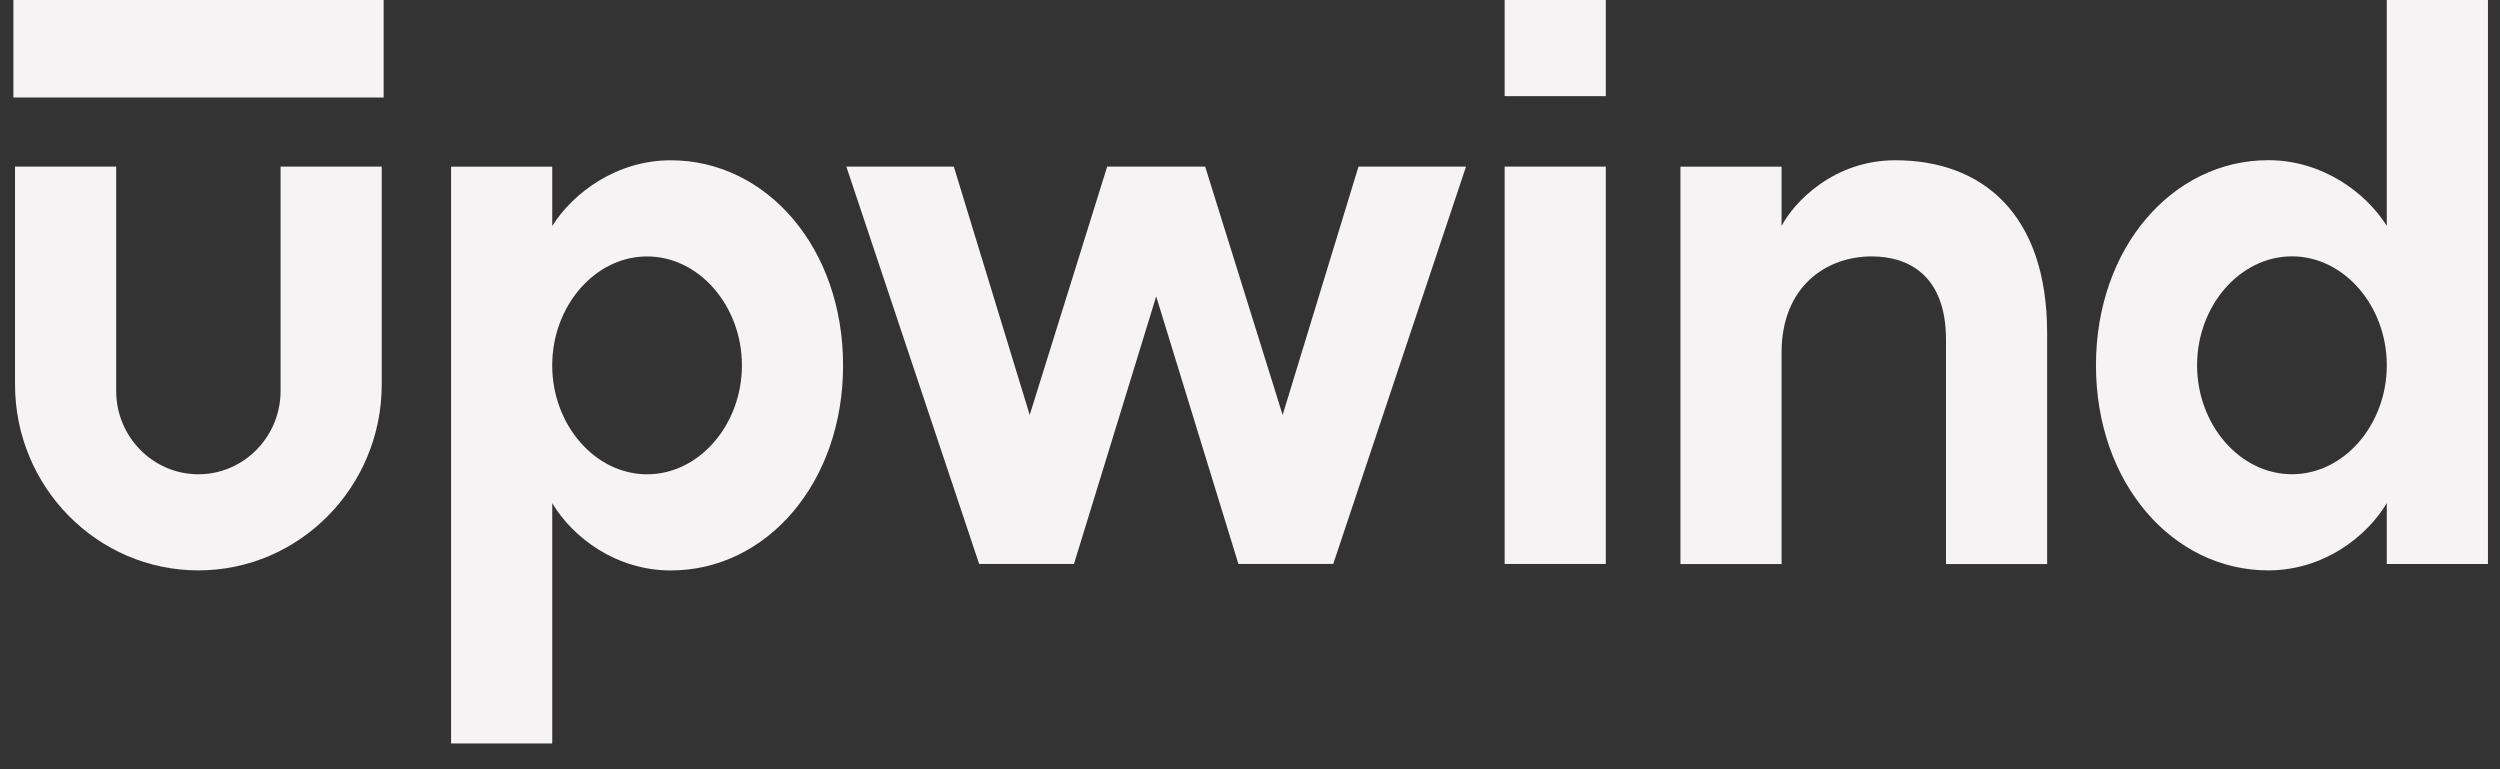
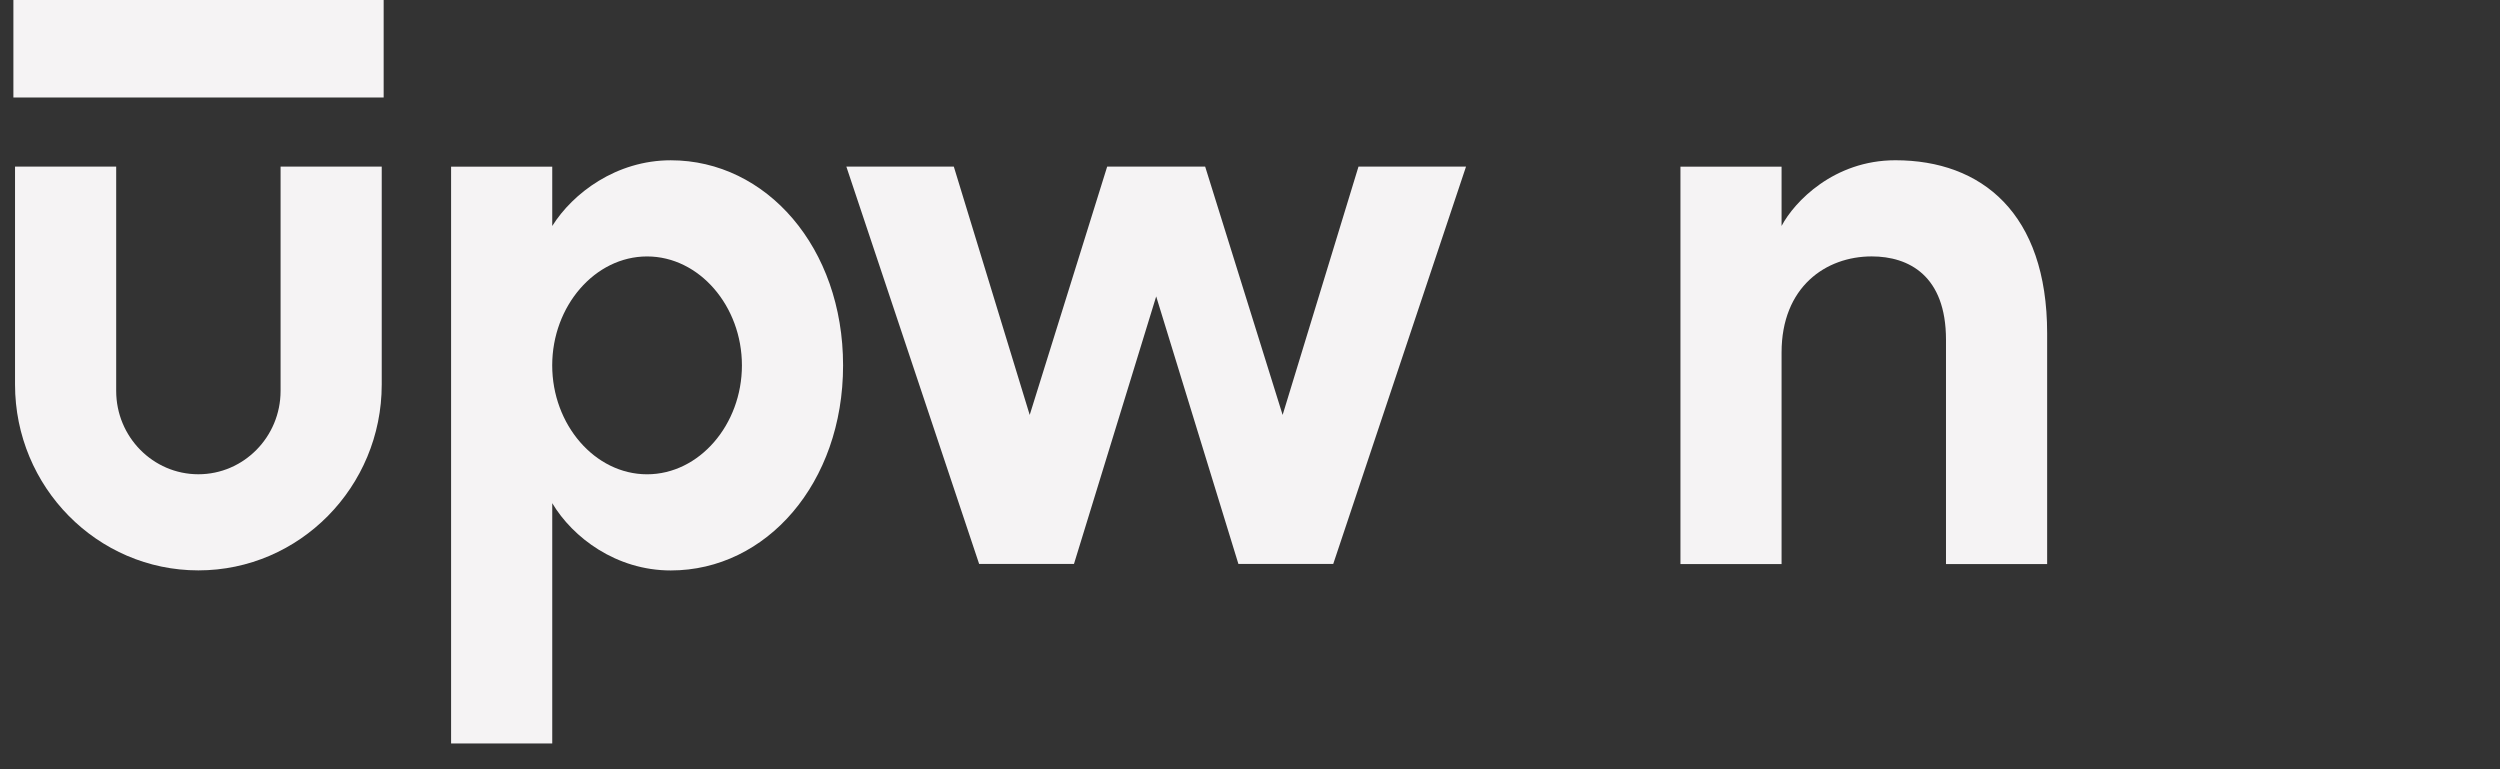
<svg xmlns="http://www.w3.org/2000/svg" width="78" height="24" viewBox="0 0 78 24" fill="none">
  <rect x="0" y="0" width="78" height="24" fill="#333333" stroke="none" />
  <path d="M17.23 7.051C17.872 6.026 19.227 5.001 20.928 5.001C23.913 5.001 26.304 7.725 26.304 11.4C26.304 15.074 23.911 17.798 20.928 17.798C19.227 17.798 17.871 16.774 17.23 15.699V23.197H14.074V5.2H17.23V7.05V7.051ZM23.148 11.4C23.148 9.55 21.817 8.001 20.189 8.001C18.56 8.001 17.229 9.55 17.229 11.4C17.229 13.249 18.56 14.798 20.189 14.798C21.817 14.798 23.148 13.249 23.148 11.4Z" fill="#F5F3F4" />
  <path d="M45.74 5.198L41.597 17.595H38.638L36.073 9.248L33.508 17.595H30.549L26.406 5.198H29.759L32.127 12.946L34.544 5.198H37.601L40.018 12.946L42.385 5.198H45.739H45.74Z" fill="#F5F3F4" />
-   <path d="M46.945 0H50.101V3H46.945V0ZM46.945 5.198H50.101V17.596H46.945V5.198Z" fill="#F5F3F4" />
  <path d="M63.871 10.399V17.598H60.715V10.6C60.715 8.6 59.556 8 58.397 8C56.967 8 55.585 8.95 55.585 10.999V17.598H52.43V5.2H55.585V7.05C55.98 6.3 57.213 5 59.136 5C61.824 5 63.871 6.65 63.871 10.398V10.399Z" fill="#F5F3F4" />
-   <path d="M77.624 0V17.596H74.468V15.697C73.826 16.771 72.471 17.796 70.77 17.796C67.786 17.796 65.394 15.071 65.394 11.397C65.394 7.723 67.787 4.998 70.77 4.998C72.471 4.998 73.827 6.023 74.468 7.048V0H77.624ZM74.468 11.397C74.468 9.547 73.137 7.998 71.509 7.998C69.88 7.998 68.549 9.547 68.549 11.397C68.549 13.247 69.88 14.796 71.509 14.796C73.137 14.796 74.468 13.247 74.468 11.397Z" fill="#F5F3F4" />
  <path d="M6.189 17.796C3.035 17.796 0.469 15.195 0.469 11.997V5.198H3.625V12.197C3.625 13.631 4.775 14.797 6.189 14.797C7.603 14.797 8.754 13.631 8.754 12.197V5.198H11.91V11.997C11.91 15.195 9.343 17.796 6.189 17.796Z" fill="#F5F3F4" />
  <path d="M11.97 -0.01H0.418V3.042H11.97V-0.01Z" fill="#F5F3F4" />
</svg>